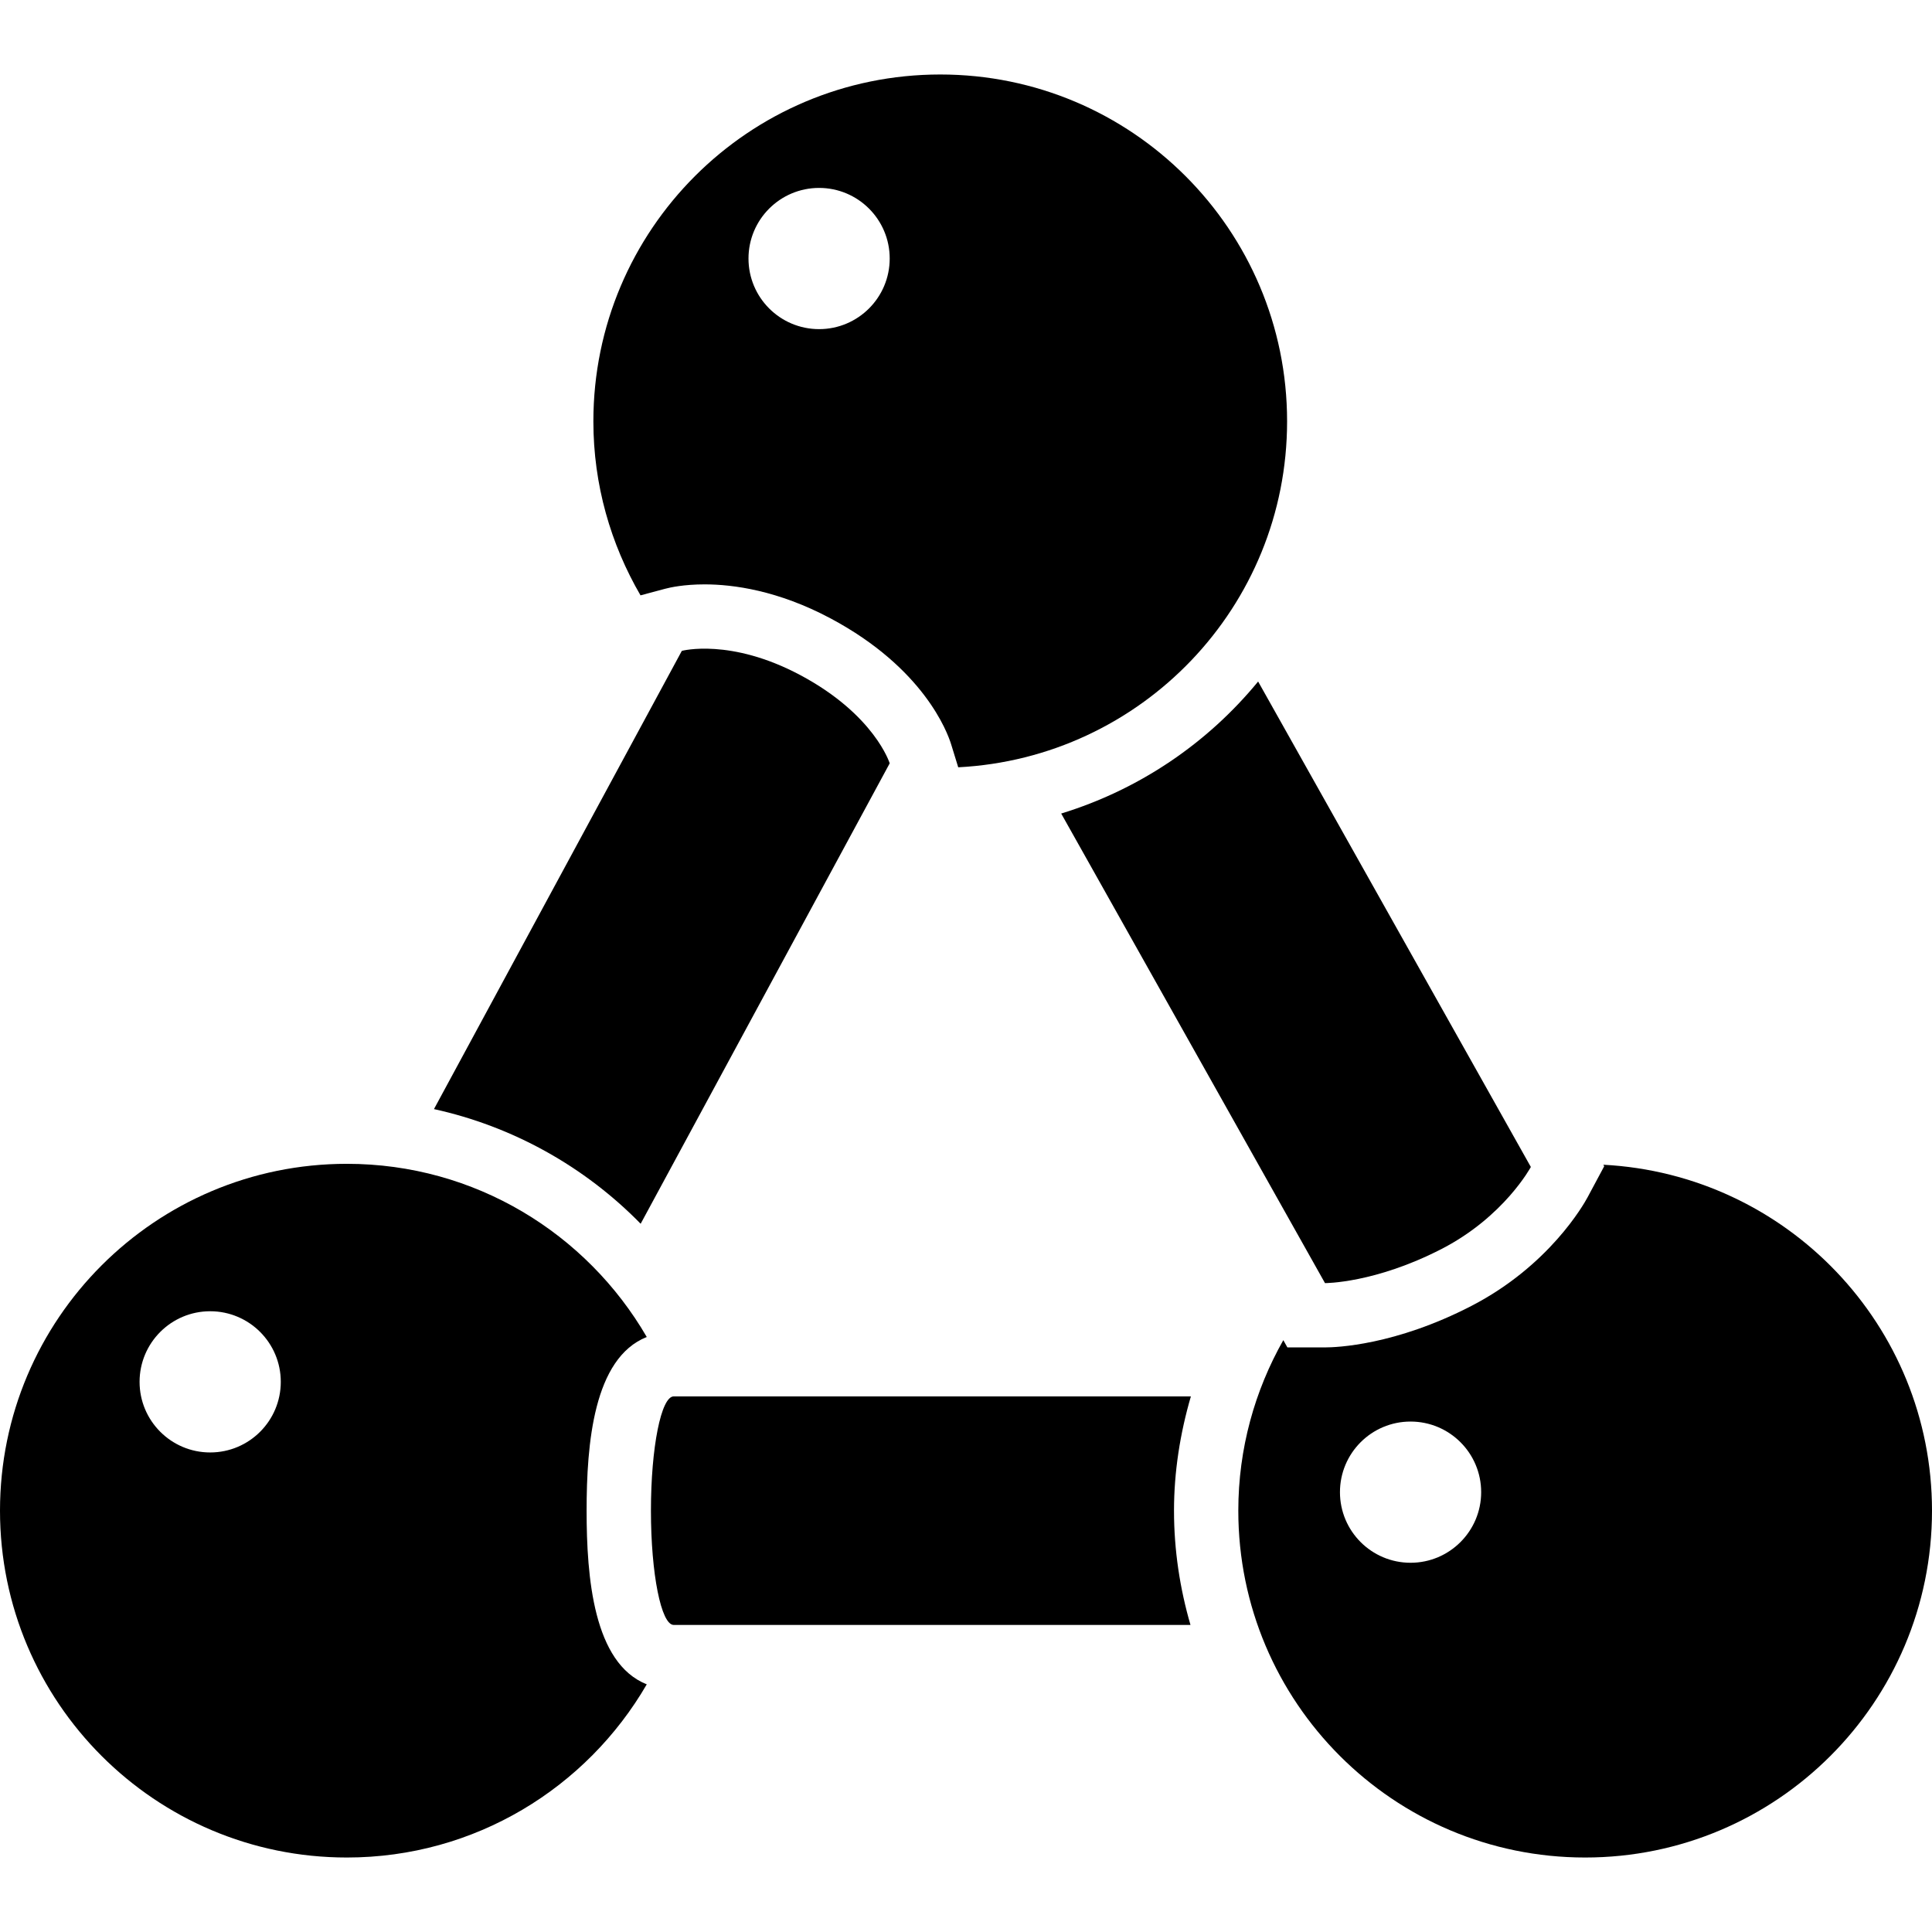
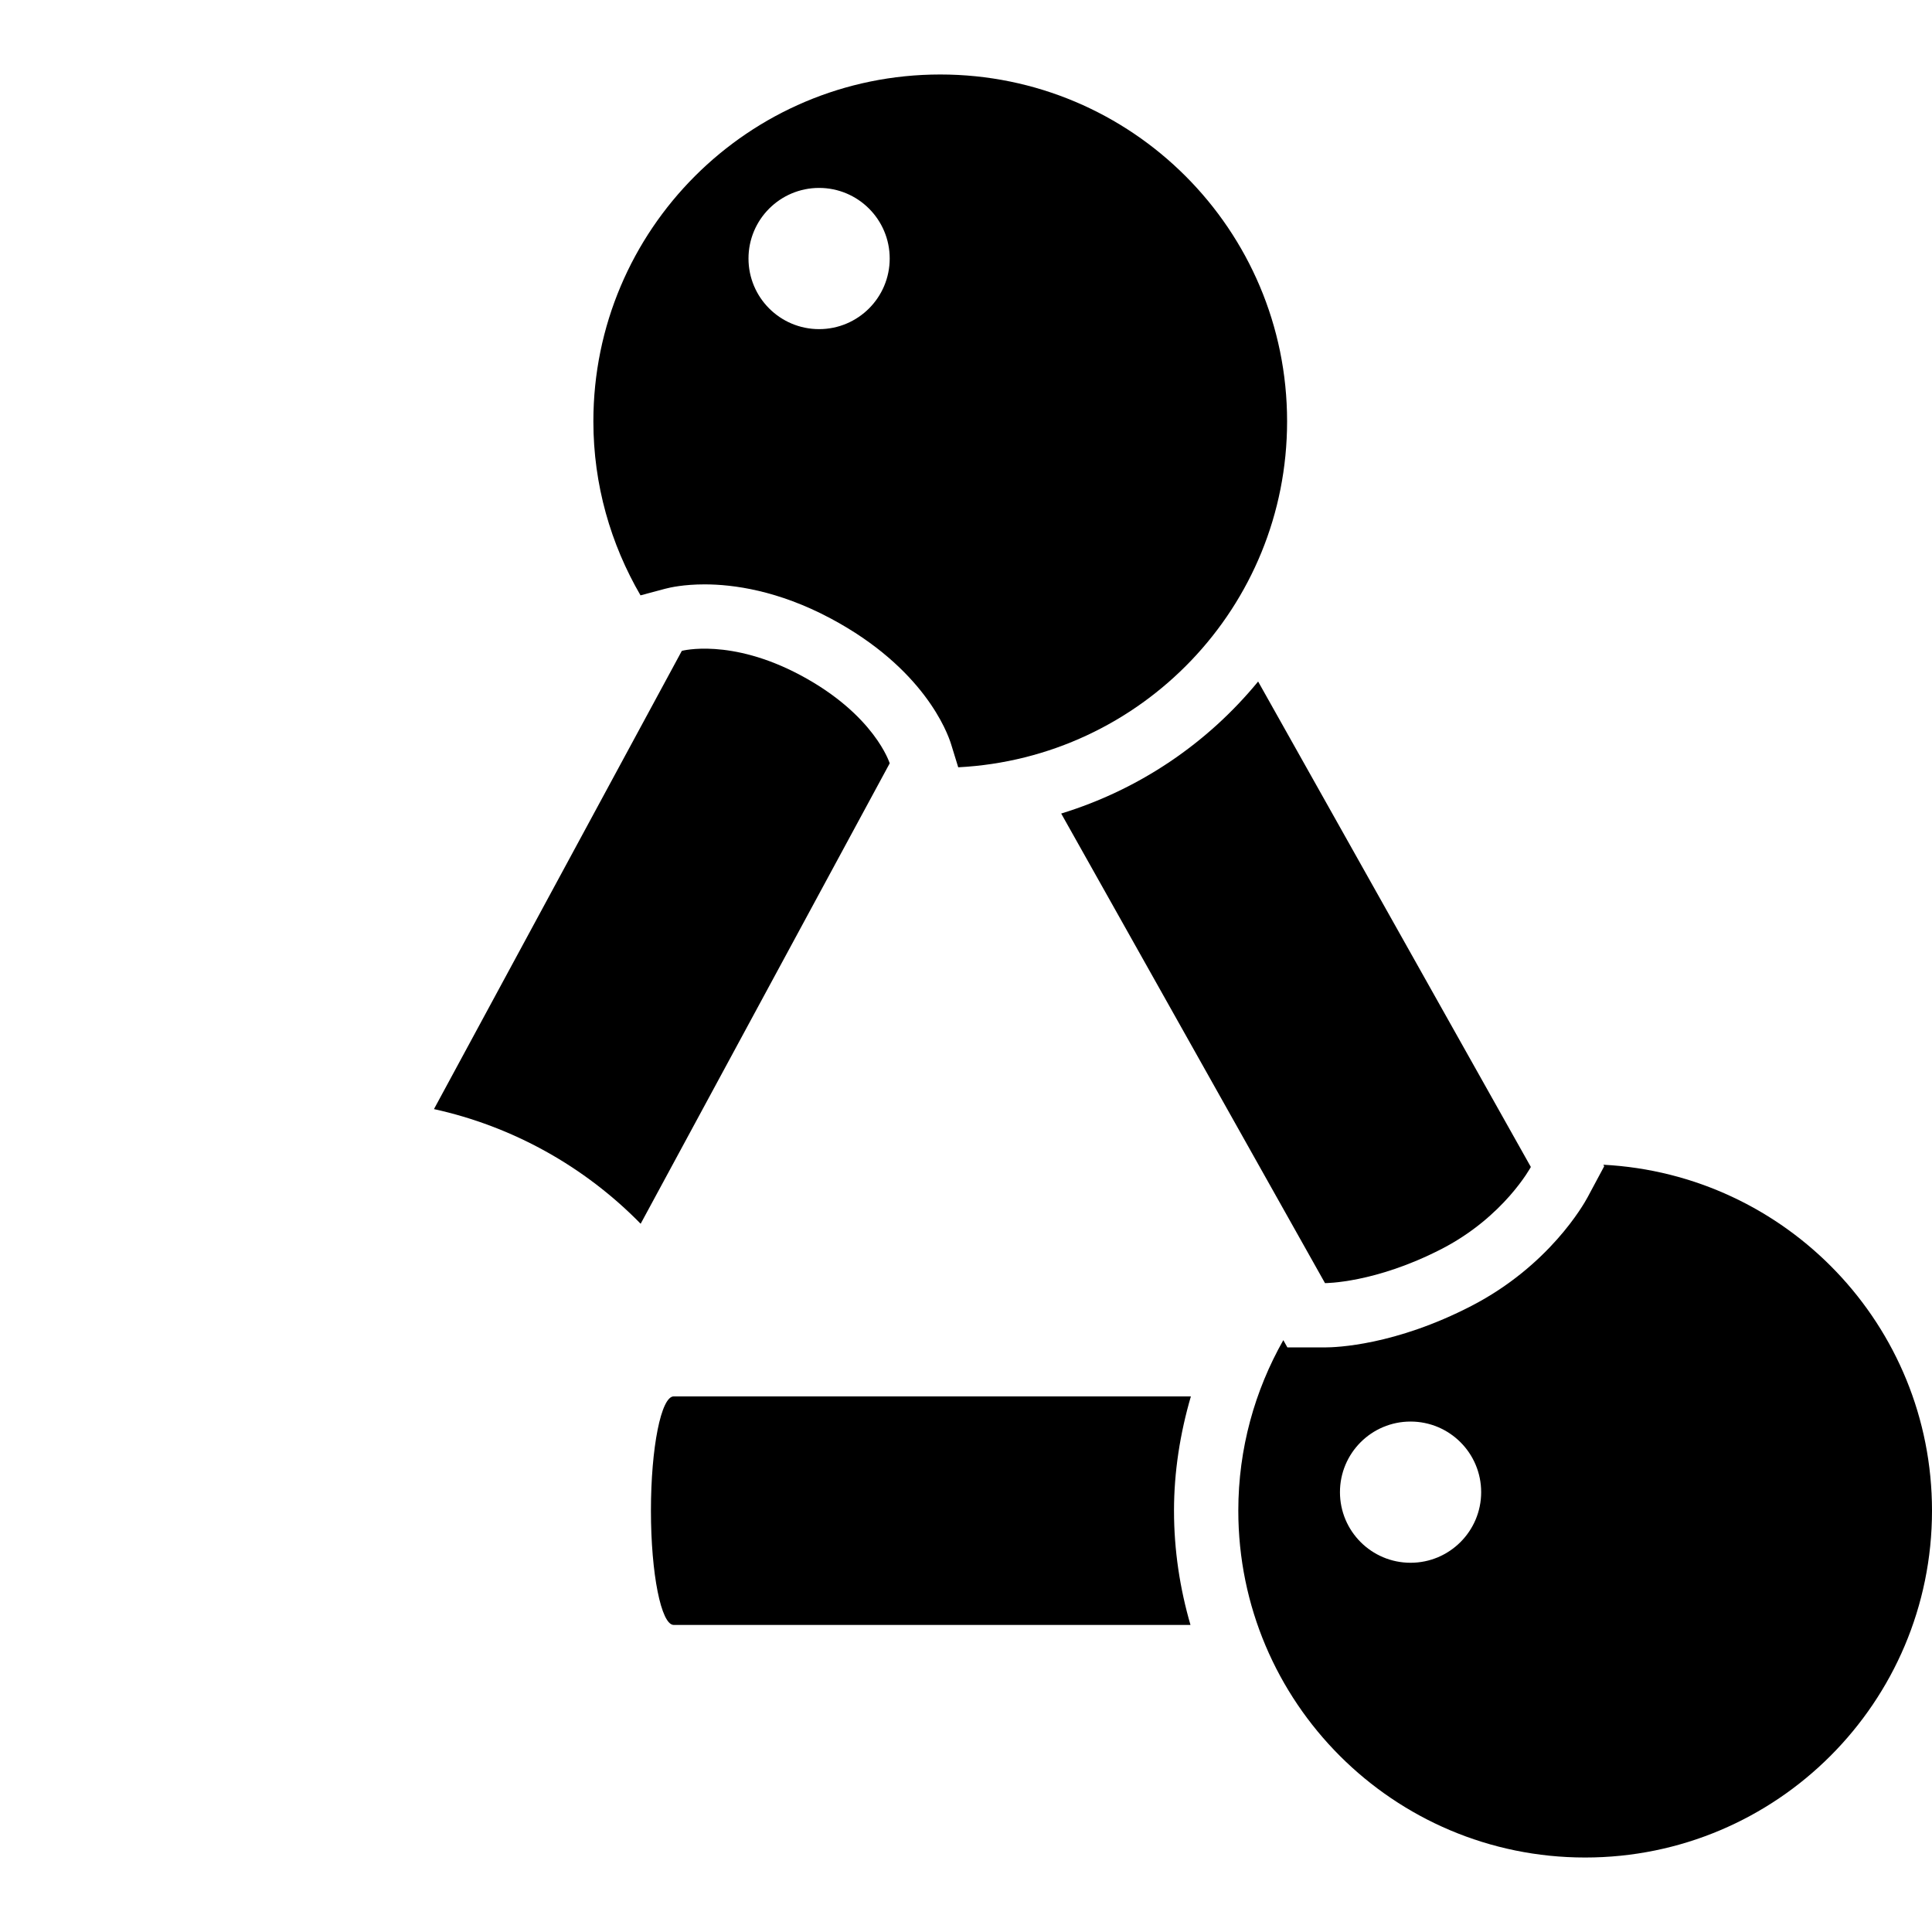
<svg xmlns="http://www.w3.org/2000/svg" fill="#000000" height="800px" width="800px" version="1.1" id="Layer_1" viewBox="0 0 376.883 376.883" xml:space="preserve">
  <g>
    <g>
      <path d="M129.756,114.852c0.963-0.256,3.64-0.855,7.69-0.855c5.535,0,14.29,1.152,24.586,6.641    c18.15,9.682,22.774,22.164,23.516,24.571l1.377,4.47c35.727-1.838,64.154-31.299,64.154-67.487    c0-37.371-30.295-67.661-67.661-67.661s-67.666,30.295-67.666,67.661c0,12.385,3.384,23.956,9.196,33.946L129.756,114.852z     M159.785,36.659c7.608,0,13.773,6.17,13.773,13.773s-6.164,13.773-13.773,13.773c-7.608,0-13.773-6.164-13.773-13.773    C146.012,42.824,152.177,36.659,159.785,36.659z" />
      <path d="M312.776,227.21l0.164,0.292l-3.251,6.072c-0.722,1.341-7.47,13.338-22.671,21.187    c-14.899,7.695-26.383,8.084-28.539,8.084h-7.342l-0.794-1.418c-5.565,9.83-8.781,21.161-8.781,33.265    c0,37.371,30.295,67.661,67.661,67.661c37.371,0,67.661-30.295,67.661-67.661C376.883,258.524,348.483,229.069,312.776,227.21z     M275.164,304.855c-7.608,0-13.773-6.164-13.773-13.773s6.164-13.773,13.773-13.773c7.608,0,13.773,6.164,13.773,13.773    C288.937,298.685,282.767,304.855,275.164,304.855z" />
      <path d="M131.425,272.399L131.425,272.399c-2.458,0-4.444,9.979-4.444,22.293s1.992,22.292,4.444,22.292h100.808    c-2.058-7.086-3.215-14.551-3.215-22.292c0-7.562,1.183-15.058,3.292-22.293H131.425z" />
      <path d="M207.012,158.7l51.461,91.602c0,0,9.738,0.051,22.789-6.687c12.175-6.287,17.367-15.969,17.367-15.969l-53.202-94.7    C235.576,144.952,222.295,154.01,207.012,158.7z" />
-       <path d="M126.167,260.813c-11.709-20.178-33.495-33.782-58.506-33.782C30.295,227.031,0,257.326,0,294.692    c0,37.366,30.295,67.661,67.661,67.661c25.011,0,46.797-13.604,58.506-33.782c-10.388-4.122-11.735-20.864-11.735-33.879    C114.432,281.677,115.779,264.934,126.167,260.813z M41.001,283.336c-7.608,0-13.773-6.17-13.773-13.773    c0-7.603,6.164-13.773,13.773-13.773c7.608,0,13.773,6.164,13.773,13.773C54.774,277.171,48.609,283.336,41.001,283.336z" />
      <path d="M173.558,148.905c0,0-2.918-9.462-17.428-17.203c-13.645-7.276-23.122-4.736-23.122-4.736l-48.353,89.39    c15.309,3.359,29.353,11.162,40.32,22.369L173.558,148.905z" />
    </g>
  </g>
</svg>